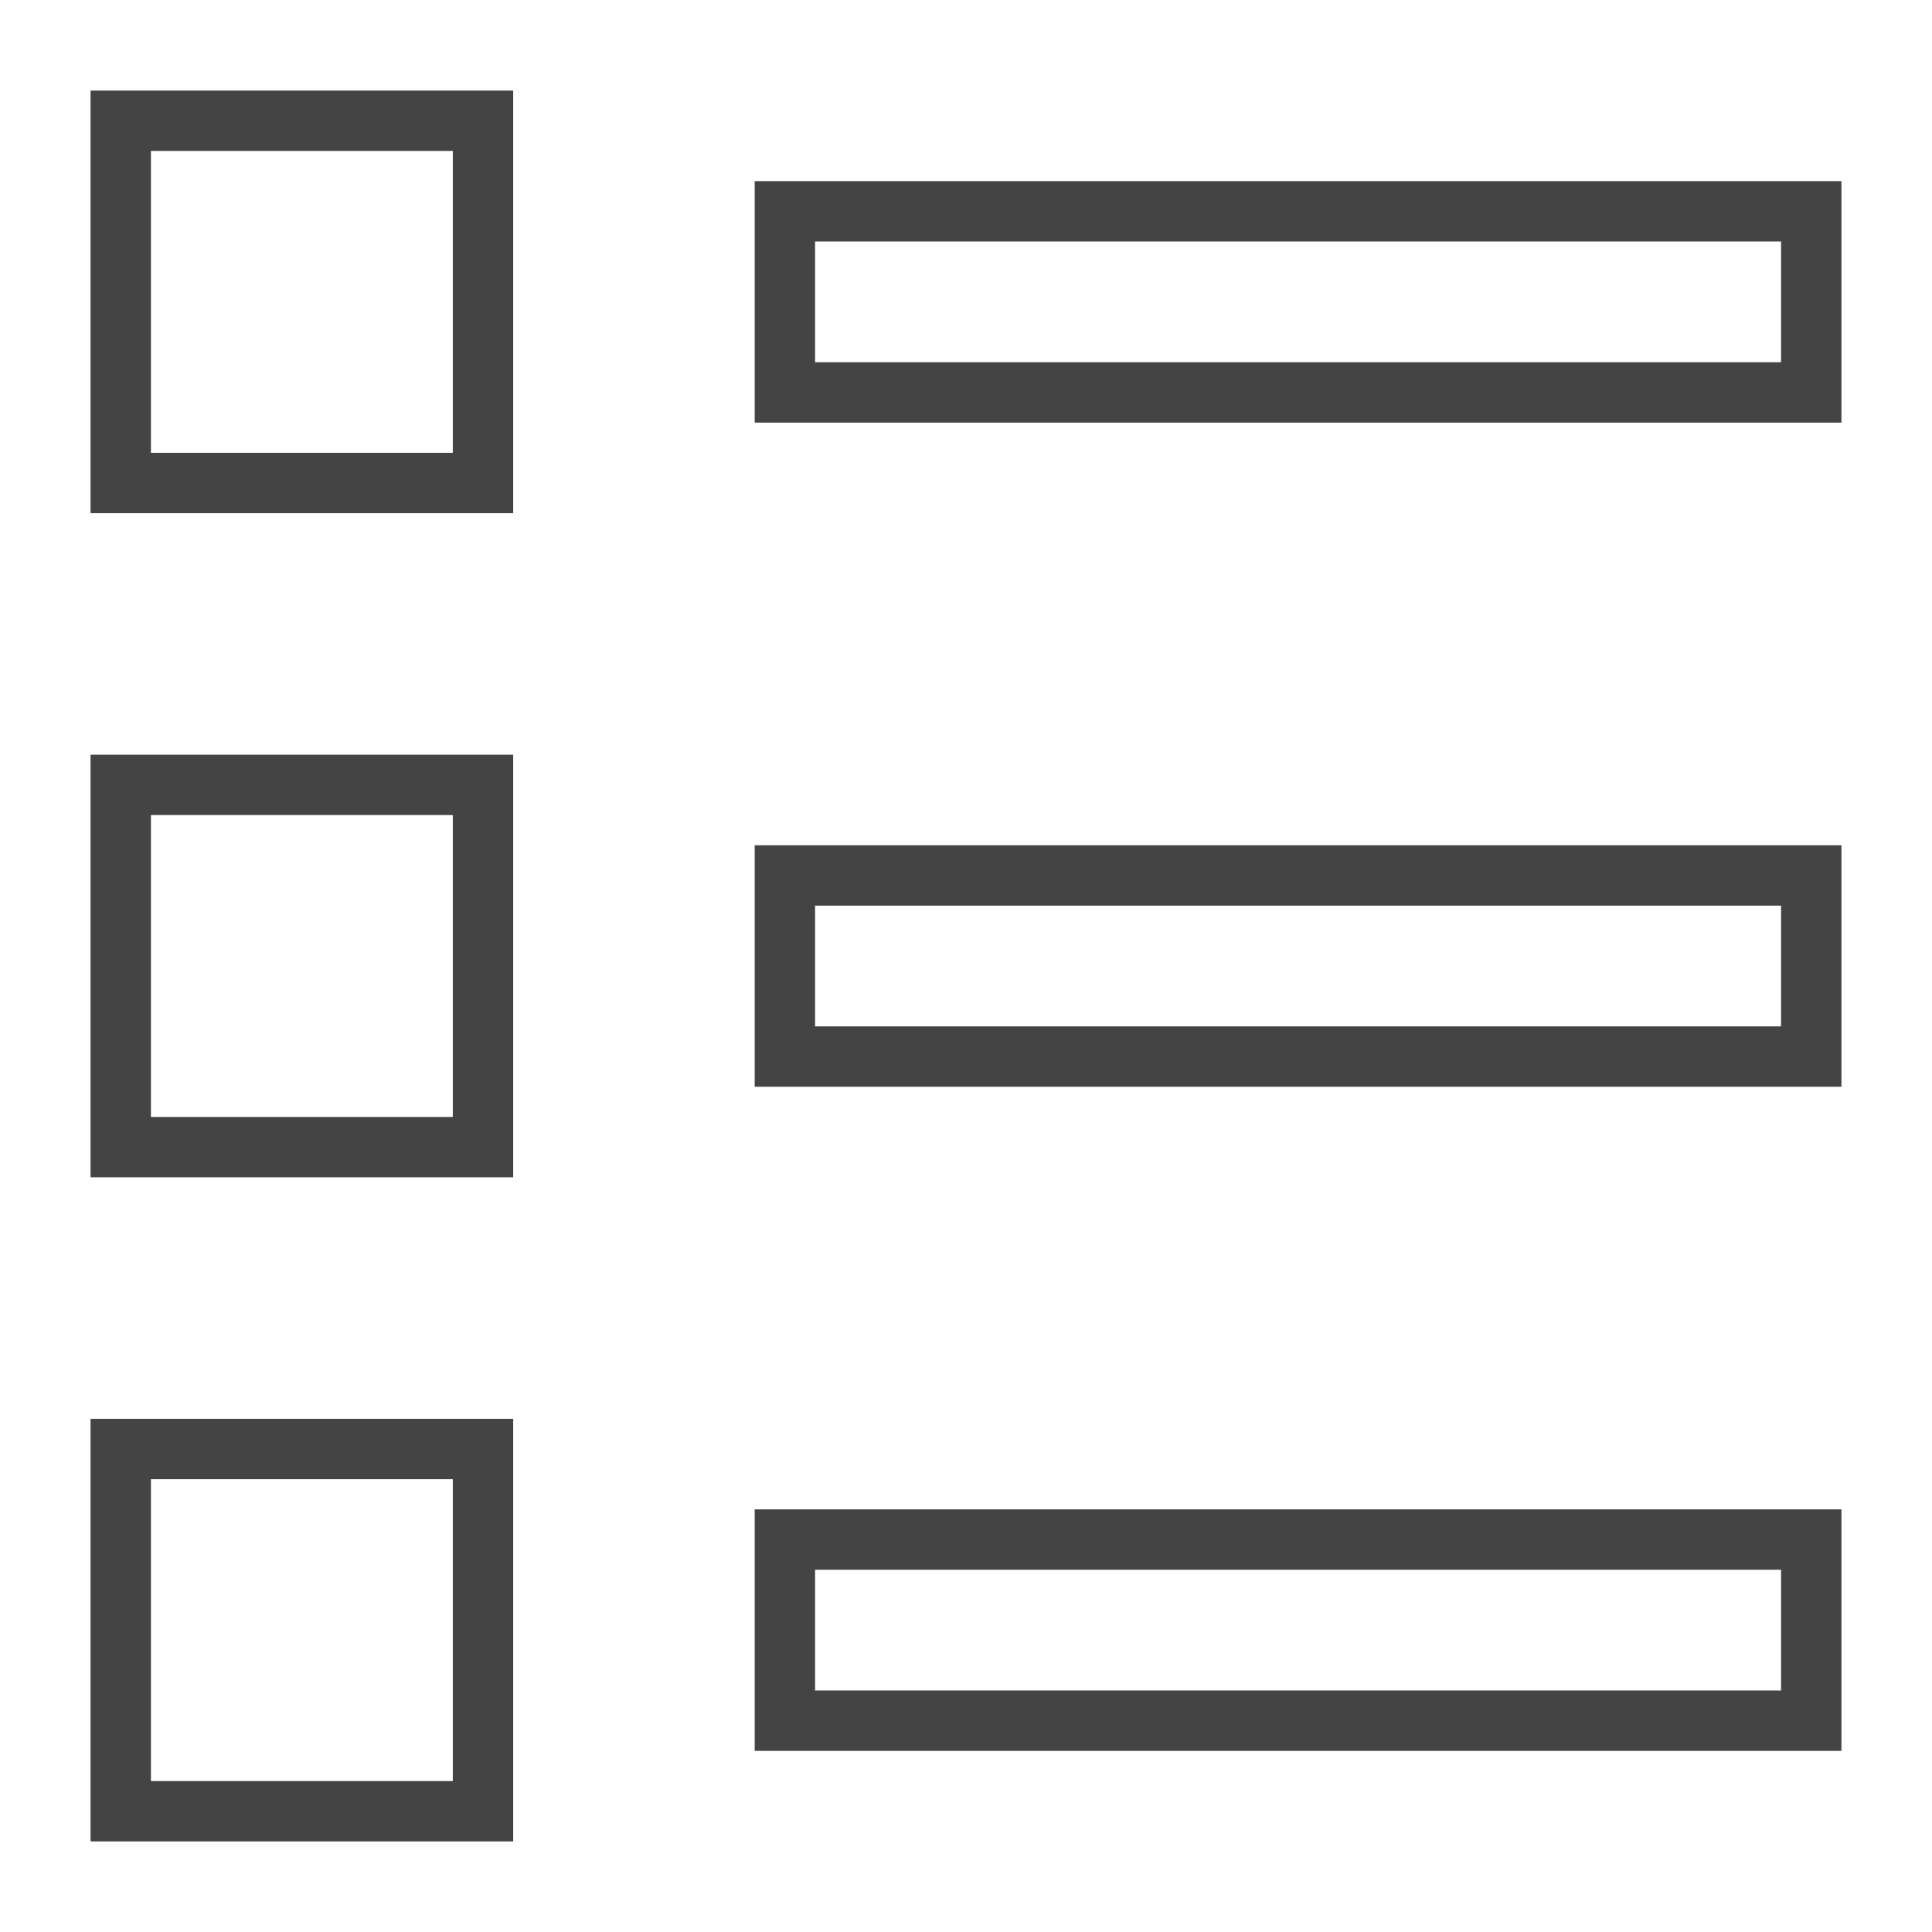
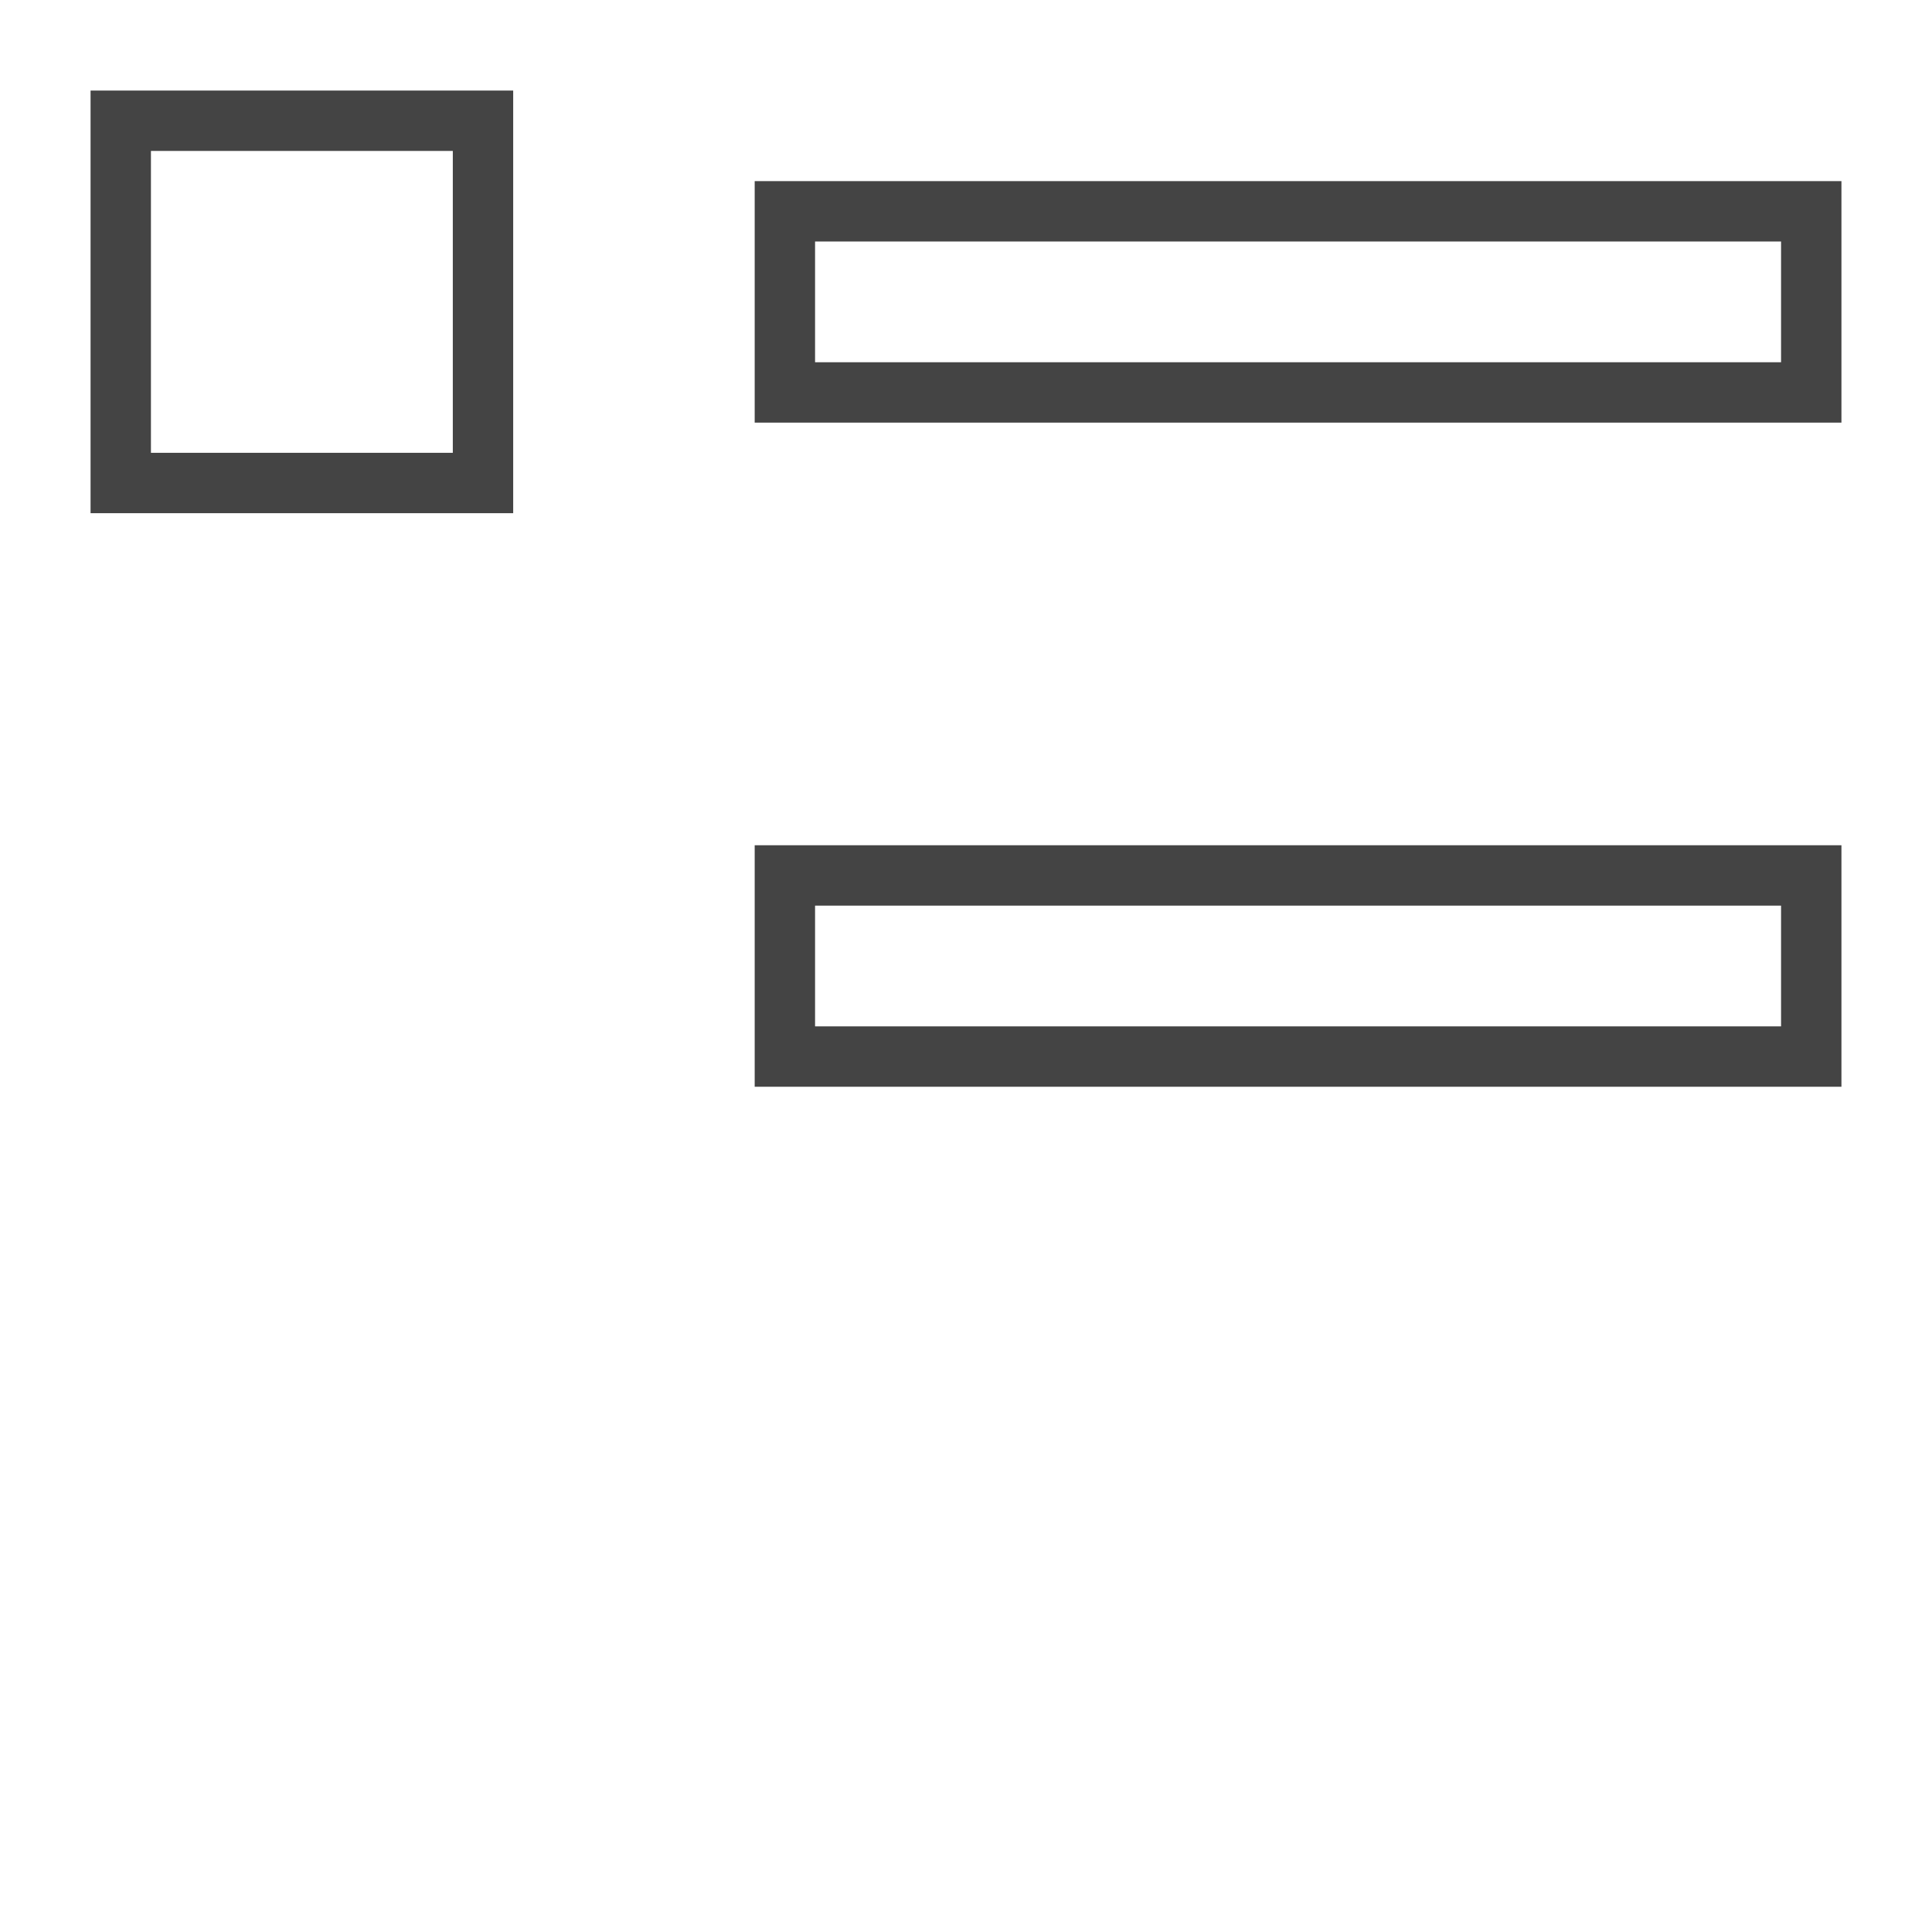
<svg xmlns="http://www.w3.org/2000/svg" x="0px" y="0px" width="64px" height="64px" viewBox="0 0 64 64">
  <g stroke-width="2" transform="translate(0, 0)">
    <rect data-color="color-2" x="26" y="7" fill="none" stroke="#444444" stroke-width="2" stroke-linecap="square" stroke-miterlimit="10" width="34" height="6" stroke-linejoin="miter" />
    <rect data-color="color-2" x="26" y="29" fill="none" stroke="#444444" stroke-width="2" stroke-linecap="square" stroke-miterlimit="10" width="34" height="6" stroke-linejoin="miter" />
-     <rect data-color="color-2" x="26" y="51" fill="none" stroke="#444444" stroke-width="2" stroke-linecap="square" stroke-miterlimit="10" width="34" height="6" stroke-linejoin="miter" />
    <rect x="4" y="4" fill="none" stroke="#444444" stroke-width="2" stroke-linecap="square" stroke-miterlimit="10" width="12" height="12" stroke-linejoin="miter" />
-     <rect x="4" y="26" fill="none" stroke="#444444" stroke-width="2" stroke-linecap="square" stroke-miterlimit="10" width="12" height="12" stroke-linejoin="miter" />
-     <rect x="4" y="48" fill="none" stroke="#444444" stroke-width="2" stroke-linecap="square" stroke-miterlimit="10" width="12" height="12" stroke-linejoin="miter" />
  </g>
</svg>